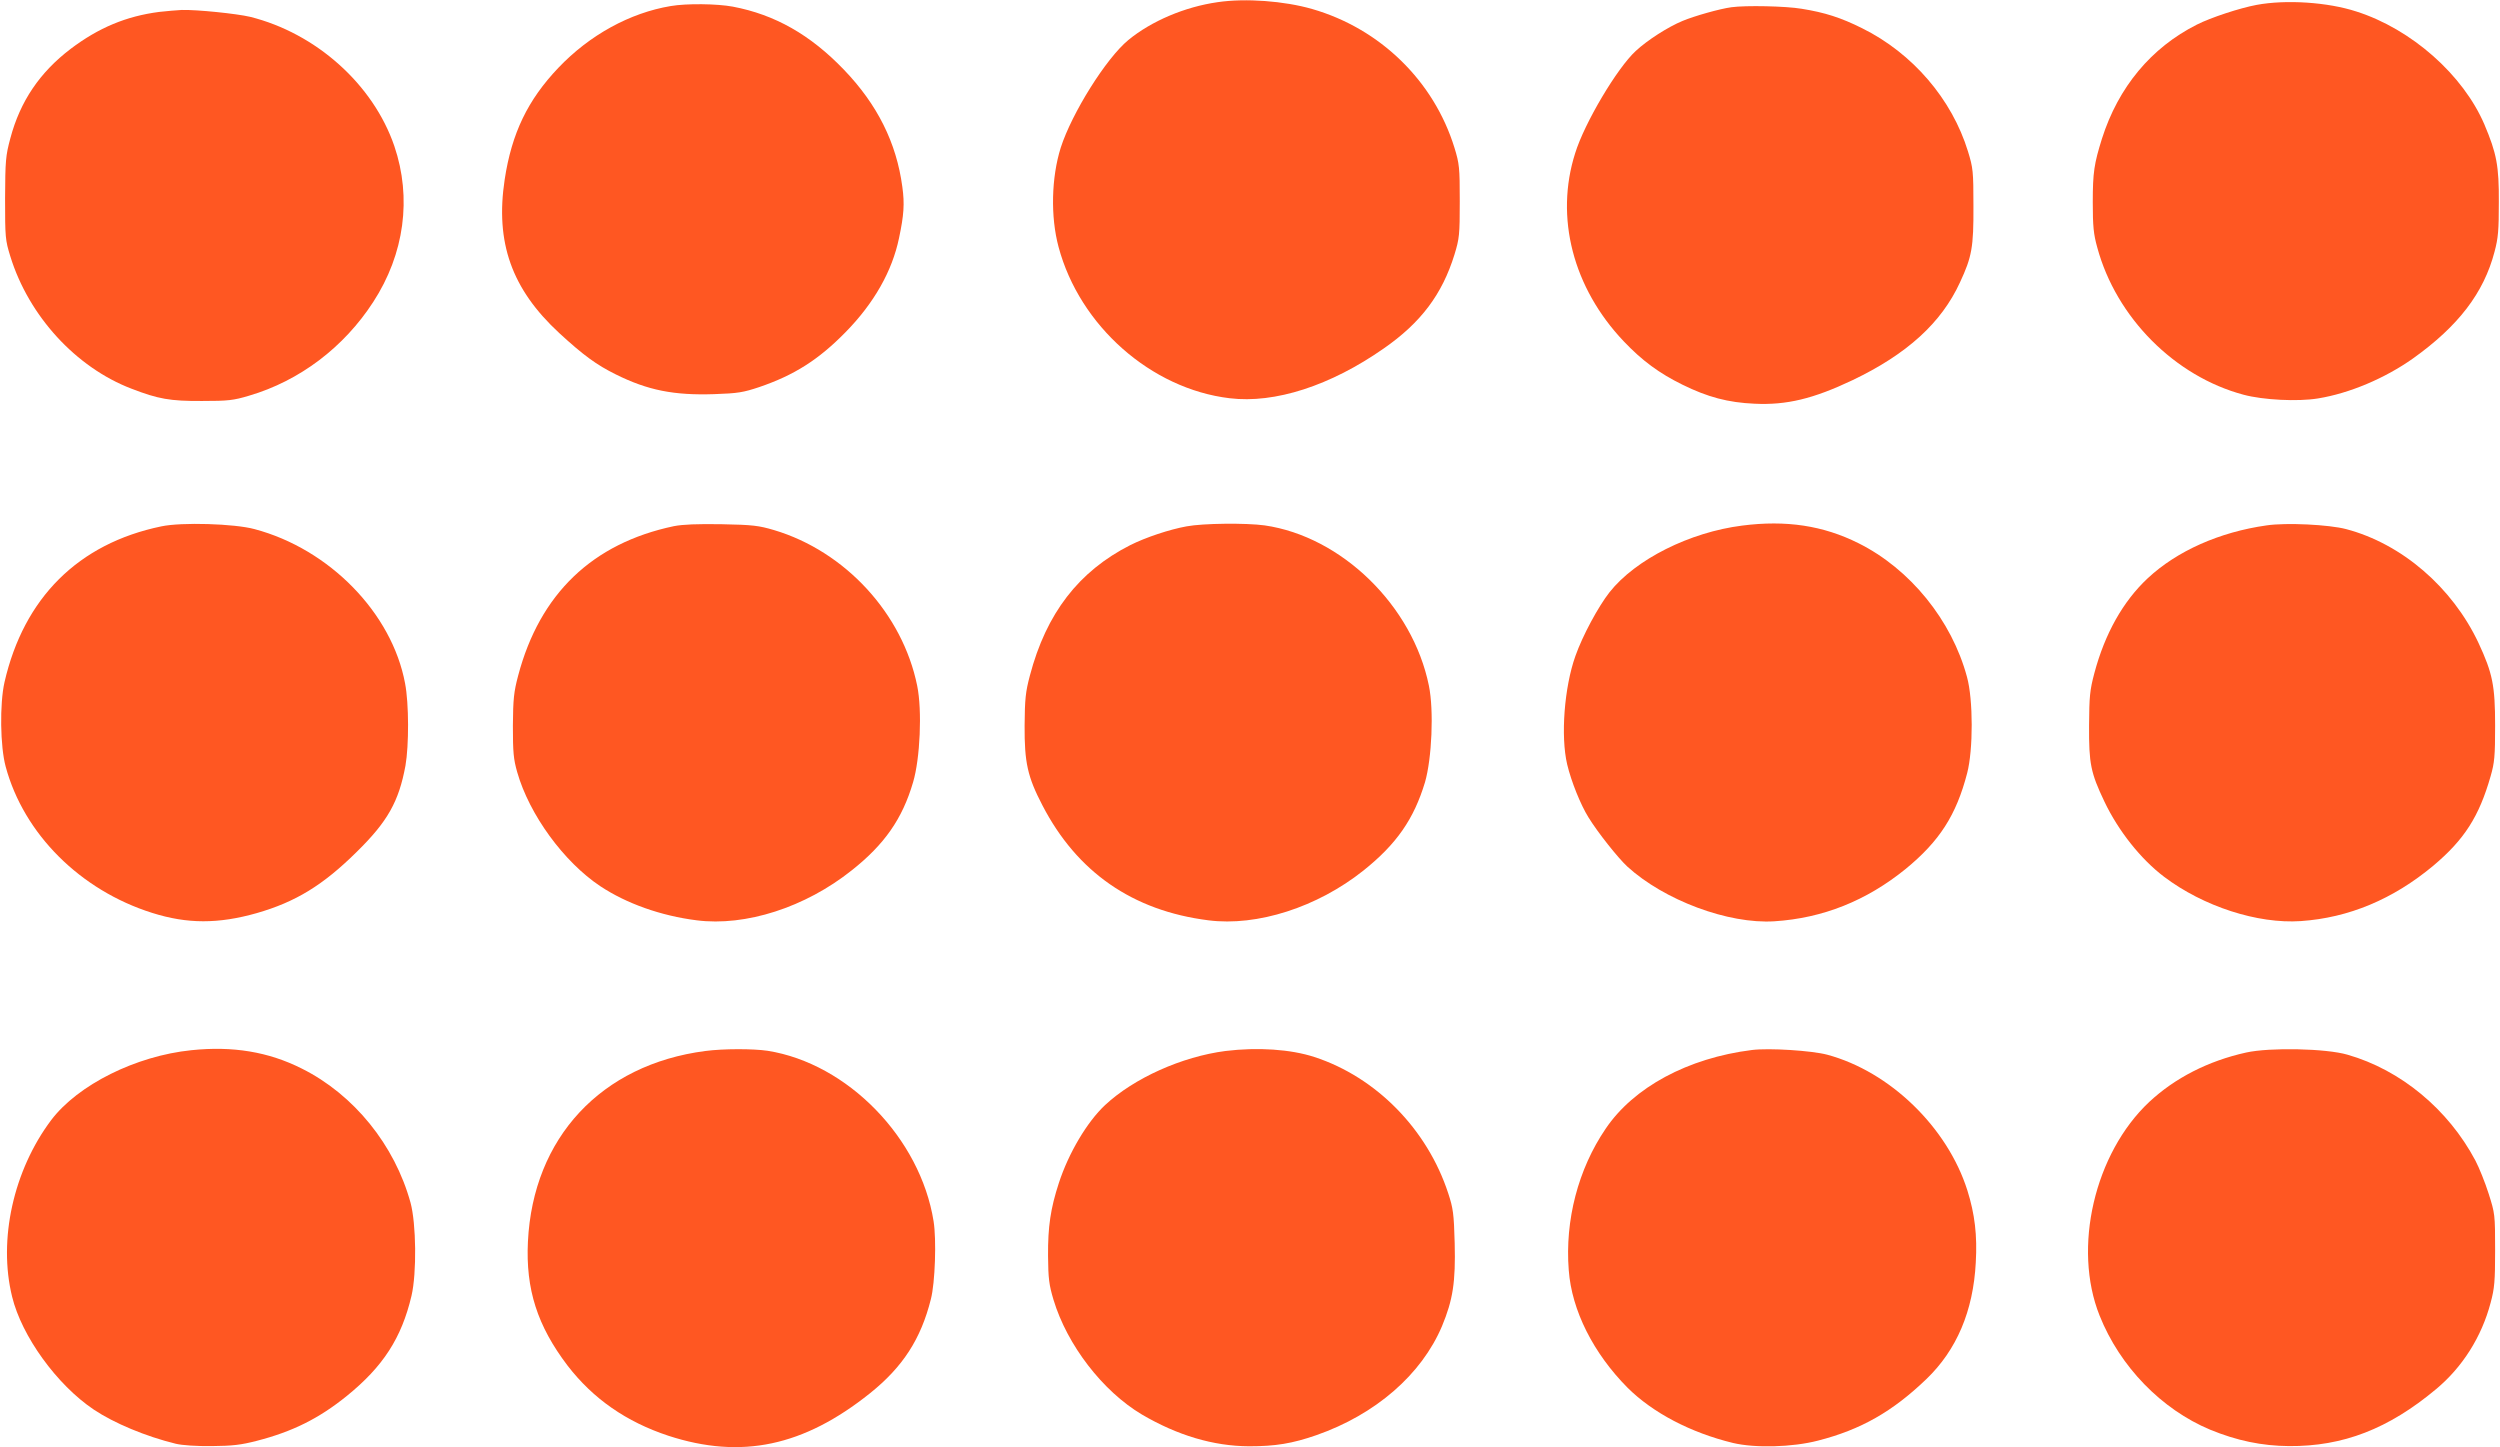
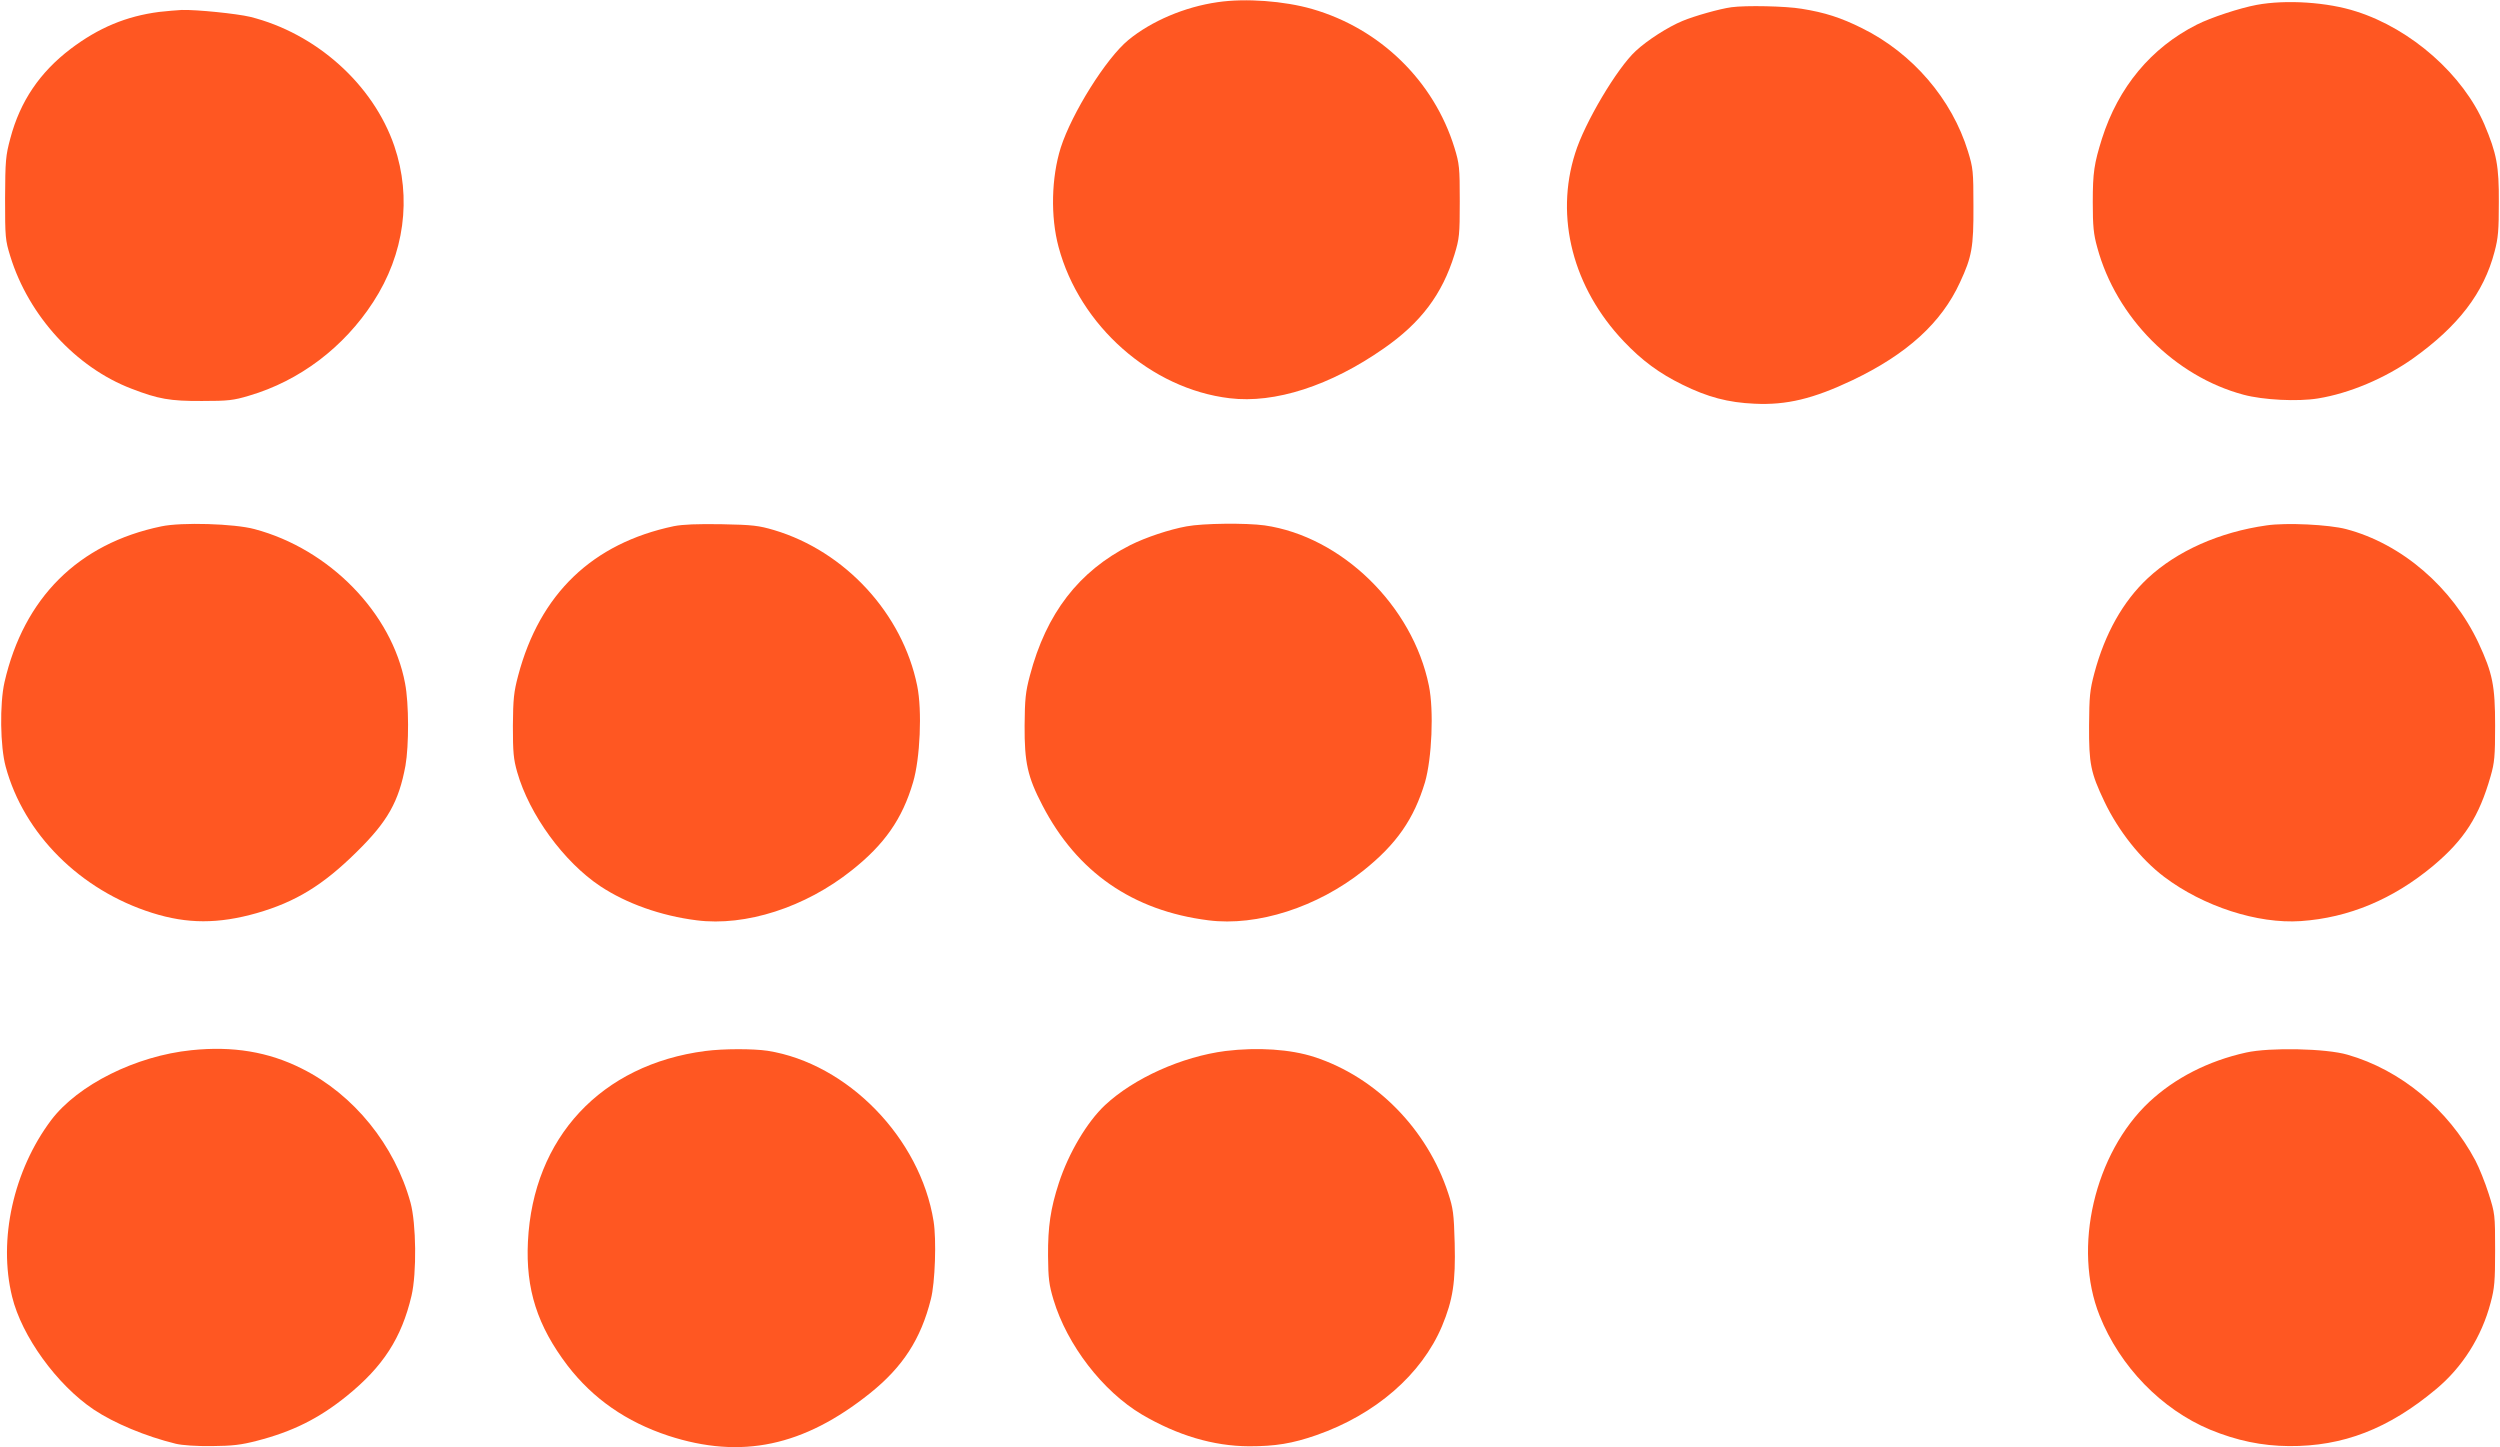
<svg xmlns="http://www.w3.org/2000/svg" version="1.0" width="1280pt" height="741pt" viewBox="0 0 1280 741" preserveAspectRatio="xMidYMid meet">
  <g transform="translate(0,741) scale(0.1,-0.1)" fill="#ff5722" stroke="none">
    <path d="M6235 7399 c-169 -24 -340 -97 -458 -194 -114 -94 -289 -374 -346 -551 -48 -153 -53 -353 -11 -509 108 -403 473 -726 876 -774 231 -28 516 64 789 255 190 132 299 277 362 481 25 82 27 101 27 273 0 172 -2 191 -27 273 -105 341 -379 610 -729 711 -143 41 -340 56 -483 35z" />
    <path d="M11554 7385 c-86 -16 -235 -65 -306 -101 -234 -118 -402 -320 -486 -584 -40 -128 -47 -173 -47 -325 0 -124 4 -164 23 -232 97 -359 397 -660 749 -754 100 -27 278 -36 381 -19 161 26 343 103 487 205 231 165 362 335 417 546 19 71 22 111 22 254 1 186 -11 249 -74 398 -109 254 -373 488 -655 578 -147 48 -360 62 -511 34z" />
-     <path d="M3434 7379 c-209 -35 -415 -148 -575 -316 -157 -165 -239 -335 -275 -572 -49 -323 36 -561 279 -786 124 -114 191 -163 290 -212 163 -81 297 -108 504 -101 121 4 149 9 230 36 179 61 304 140 443 282 145 148 238 312 273 481 25 118 29 175 17 262 -30 226 -128 422 -299 600 -172 179 -353 282 -569 323 -80 15 -237 17 -318 3z" />
    <path d="M8865 7373 c-60 -8 -190 -45 -250 -70 -75 -31 -181 -99 -240 -154 -95 -87 -262 -368 -310 -523 -105 -329 -11 -690 248 -963 95 -100 182 -164 302 -223 128 -63 232 -91 368 -97 164 -8 301 25 503 121 278 133 454 293 549 500 61 131 70 180 69 391 0 179 -2 195 -28 280 -82 267 -283 502 -541 630 -110 55 -192 81 -310 100 -82 14 -287 18 -360 8z" />
    <path d="M815 7349 c-169 -22 -310 -81 -453 -189 -158 -120 -259 -269 -309 -458 -24 -89 -26 -114 -27 -307 0 -201 1 -214 27 -298 94 -304 335 -568 620 -677 137 -53 198 -64 362 -63 133 0 160 3 240 27 259 76 486 248 636 480 160 246 198 533 108 798 -108 316 -401 578 -739 662 -68 16 -270 37 -350 35 -25 -1 -76 -6 -115 -10z" />
    <path d="M826 4715 c-425 -88 -704 -366 -803 -798 -25 -111 -22 -329 6 -432 93 -345 382 -633 750 -749 180 -57 339 -57 536 -1 198 57 338 142 511 313 159 156 216 258 250 442 18 103 18 318 -2 421 -67 360 -387 688 -771 790 -103 28 -374 36 -477 14z" />
    <path d="M3450 4716 c-417 -88 -686 -346 -797 -765 -22 -83 -26 -119 -27 -256 0 -137 3 -171 22 -238 62 -218 239 -460 425 -584 134 -89 311 -152 494 -175 250 -32 556 66 794 256 167 132 259 263 314 451 36 121 47 367 21 494 -75 369 -368 688 -733 797 -78 23 -109 27 -268 30 -126 2 -199 -1 -245 -10z" />
    <path d="M6075 4715 c-88 -16 -208 -56 -288 -96 -264 -134 -430 -349 -514 -668 -22 -83 -26 -119 -27 -256 -1 -189 15 -262 91 -408 177 -342 462 -540 850 -589 250 -32 558 67 794 255 169 135 258 263 315 452 35 121 46 367 20 494 -83 410 -447 764 -841 821 -96 13 -315 11 -400 -5z" />
-     <path d="M8920 4719 c-269 -34 -546 -173 -679 -341 -58 -74 -138 -222 -175 -327 -57 -160 -76 -411 -42 -555 21 -88 69 -207 109 -271 48 -78 150 -206 198 -251 189 -173 518 -296 754 -281 248 16 471 105 672 268 173 142 259 275 315 491 31 119 31 376 -1 492 -78 290 -291 553 -556 685 -180 90 -370 119 -595 90z" />
+     <path d="M8920 4719 z" />
    <path d="M11605 4720 c-241 -34 -459 -131 -609 -271 -126 -118 -219 -283 -273 -486 -23 -87 -26 -118 -27 -268 -1 -195 8 -241 79 -390 71 -149 186 -294 305 -384 201 -152 479 -242 700 -227 246 17 473 112 679 284 158 133 234 251 293 458 20 69 23 103 23 259 0 205 -13 268 -85 423 -134 285 -393 508 -678 583 -87 23 -306 34 -407 19z" />
    <path d="M980 2033 c-284 -29 -581 -177 -718 -358 -193 -257 -272 -612 -200 -904 49 -202 229 -451 418 -578 105 -70 265 -137 420 -175 33 -8 107 -13 185 -12 105 1 149 6 230 27 183 47 319 115 461 230 185 150 280 296 331 513 27 116 24 369 -5 476 -81 295 -290 554 -557 687 -171 86 -353 116 -565 94z" />
    <path d="M3612 2029 c-534 -69 -883 -444 -909 -976 -12 -244 48 -431 203 -635 131 -170 301 -288 516 -359 374 -122 693 -54 1033 218 167 134 260 277 311 481 22 84 29 306 14 399 -68 426 -440 808 -850 873 -75 11 -226 11 -318 -1z" />
    <path d="M6275 2029 c-224 -29 -469 -139 -617 -277 -92 -86 -187 -246 -237 -400 -42 -129 -56 -222 -55 -372 1 -116 5 -148 28 -225 70 -232 252 -468 452 -587 182 -107 366 -162 549 -163 135 0 221 14 345 57 303 106 538 310 643 558 56 135 70 225 65 425 -4 151 -8 179 -33 255 -107 328 -369 595 -685 698 -122 40 -291 51 -455 31z" />
-     <path d="M8970 2034 c-328 -41 -606 -191 -749 -403 -141 -207 -209 -469 -189 -724 15 -206 126 -426 302 -603 128 -127 321 -229 539 -282 114 -27 304 -22 435 12 219 56 381 148 555 315 155 149 240 348 253 597 8 139 -5 248 -43 369 -102 323 -397 609 -718 695 -79 21 -297 35 -385 24z" />
    <path d="M11500 2021 c-194 -43 -364 -130 -496 -253 -280 -263 -393 -747 -254 -1094 104 -261 317 -480 566 -584 136 -56 265 -83 404 -84 276 -2 509 88 752 291 135 112 234 268 280 443 20 74 23 110 23 270 0 182 -1 187 -33 288 -18 57 -49 134 -68 170 -139 262 -382 464 -655 542 -109 32 -398 38 -519 11z" />
  </g>
</svg>